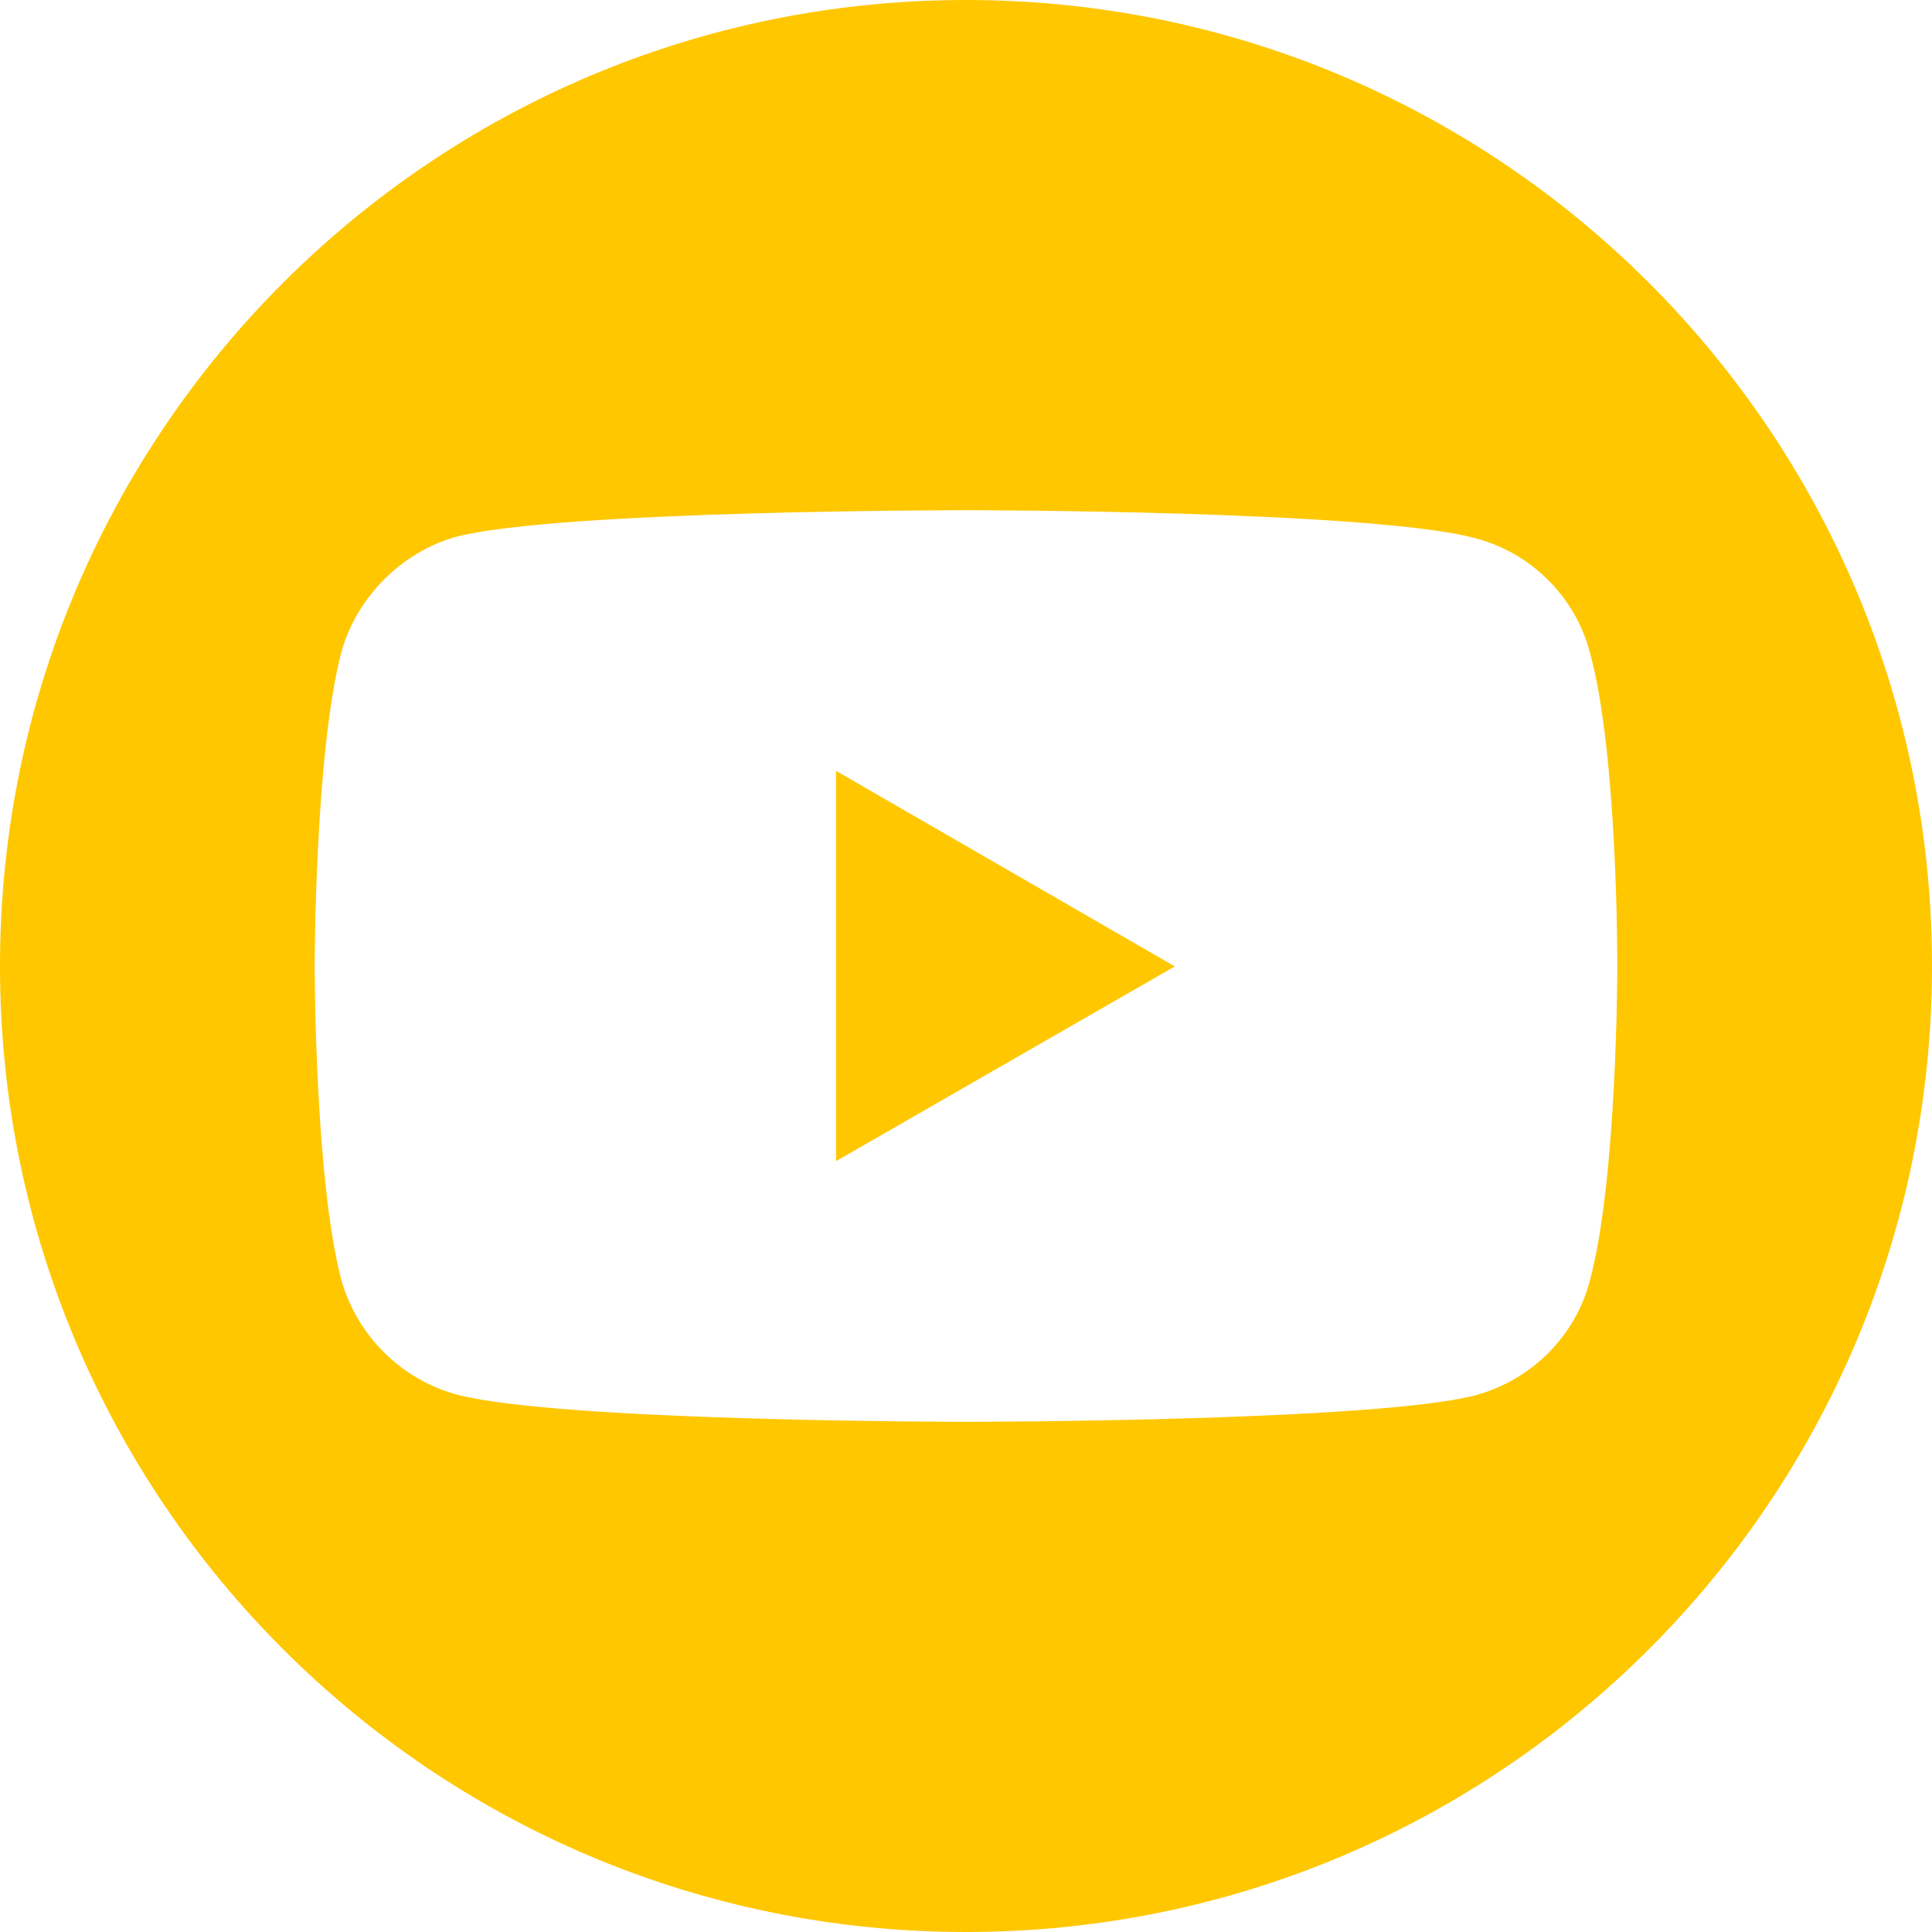
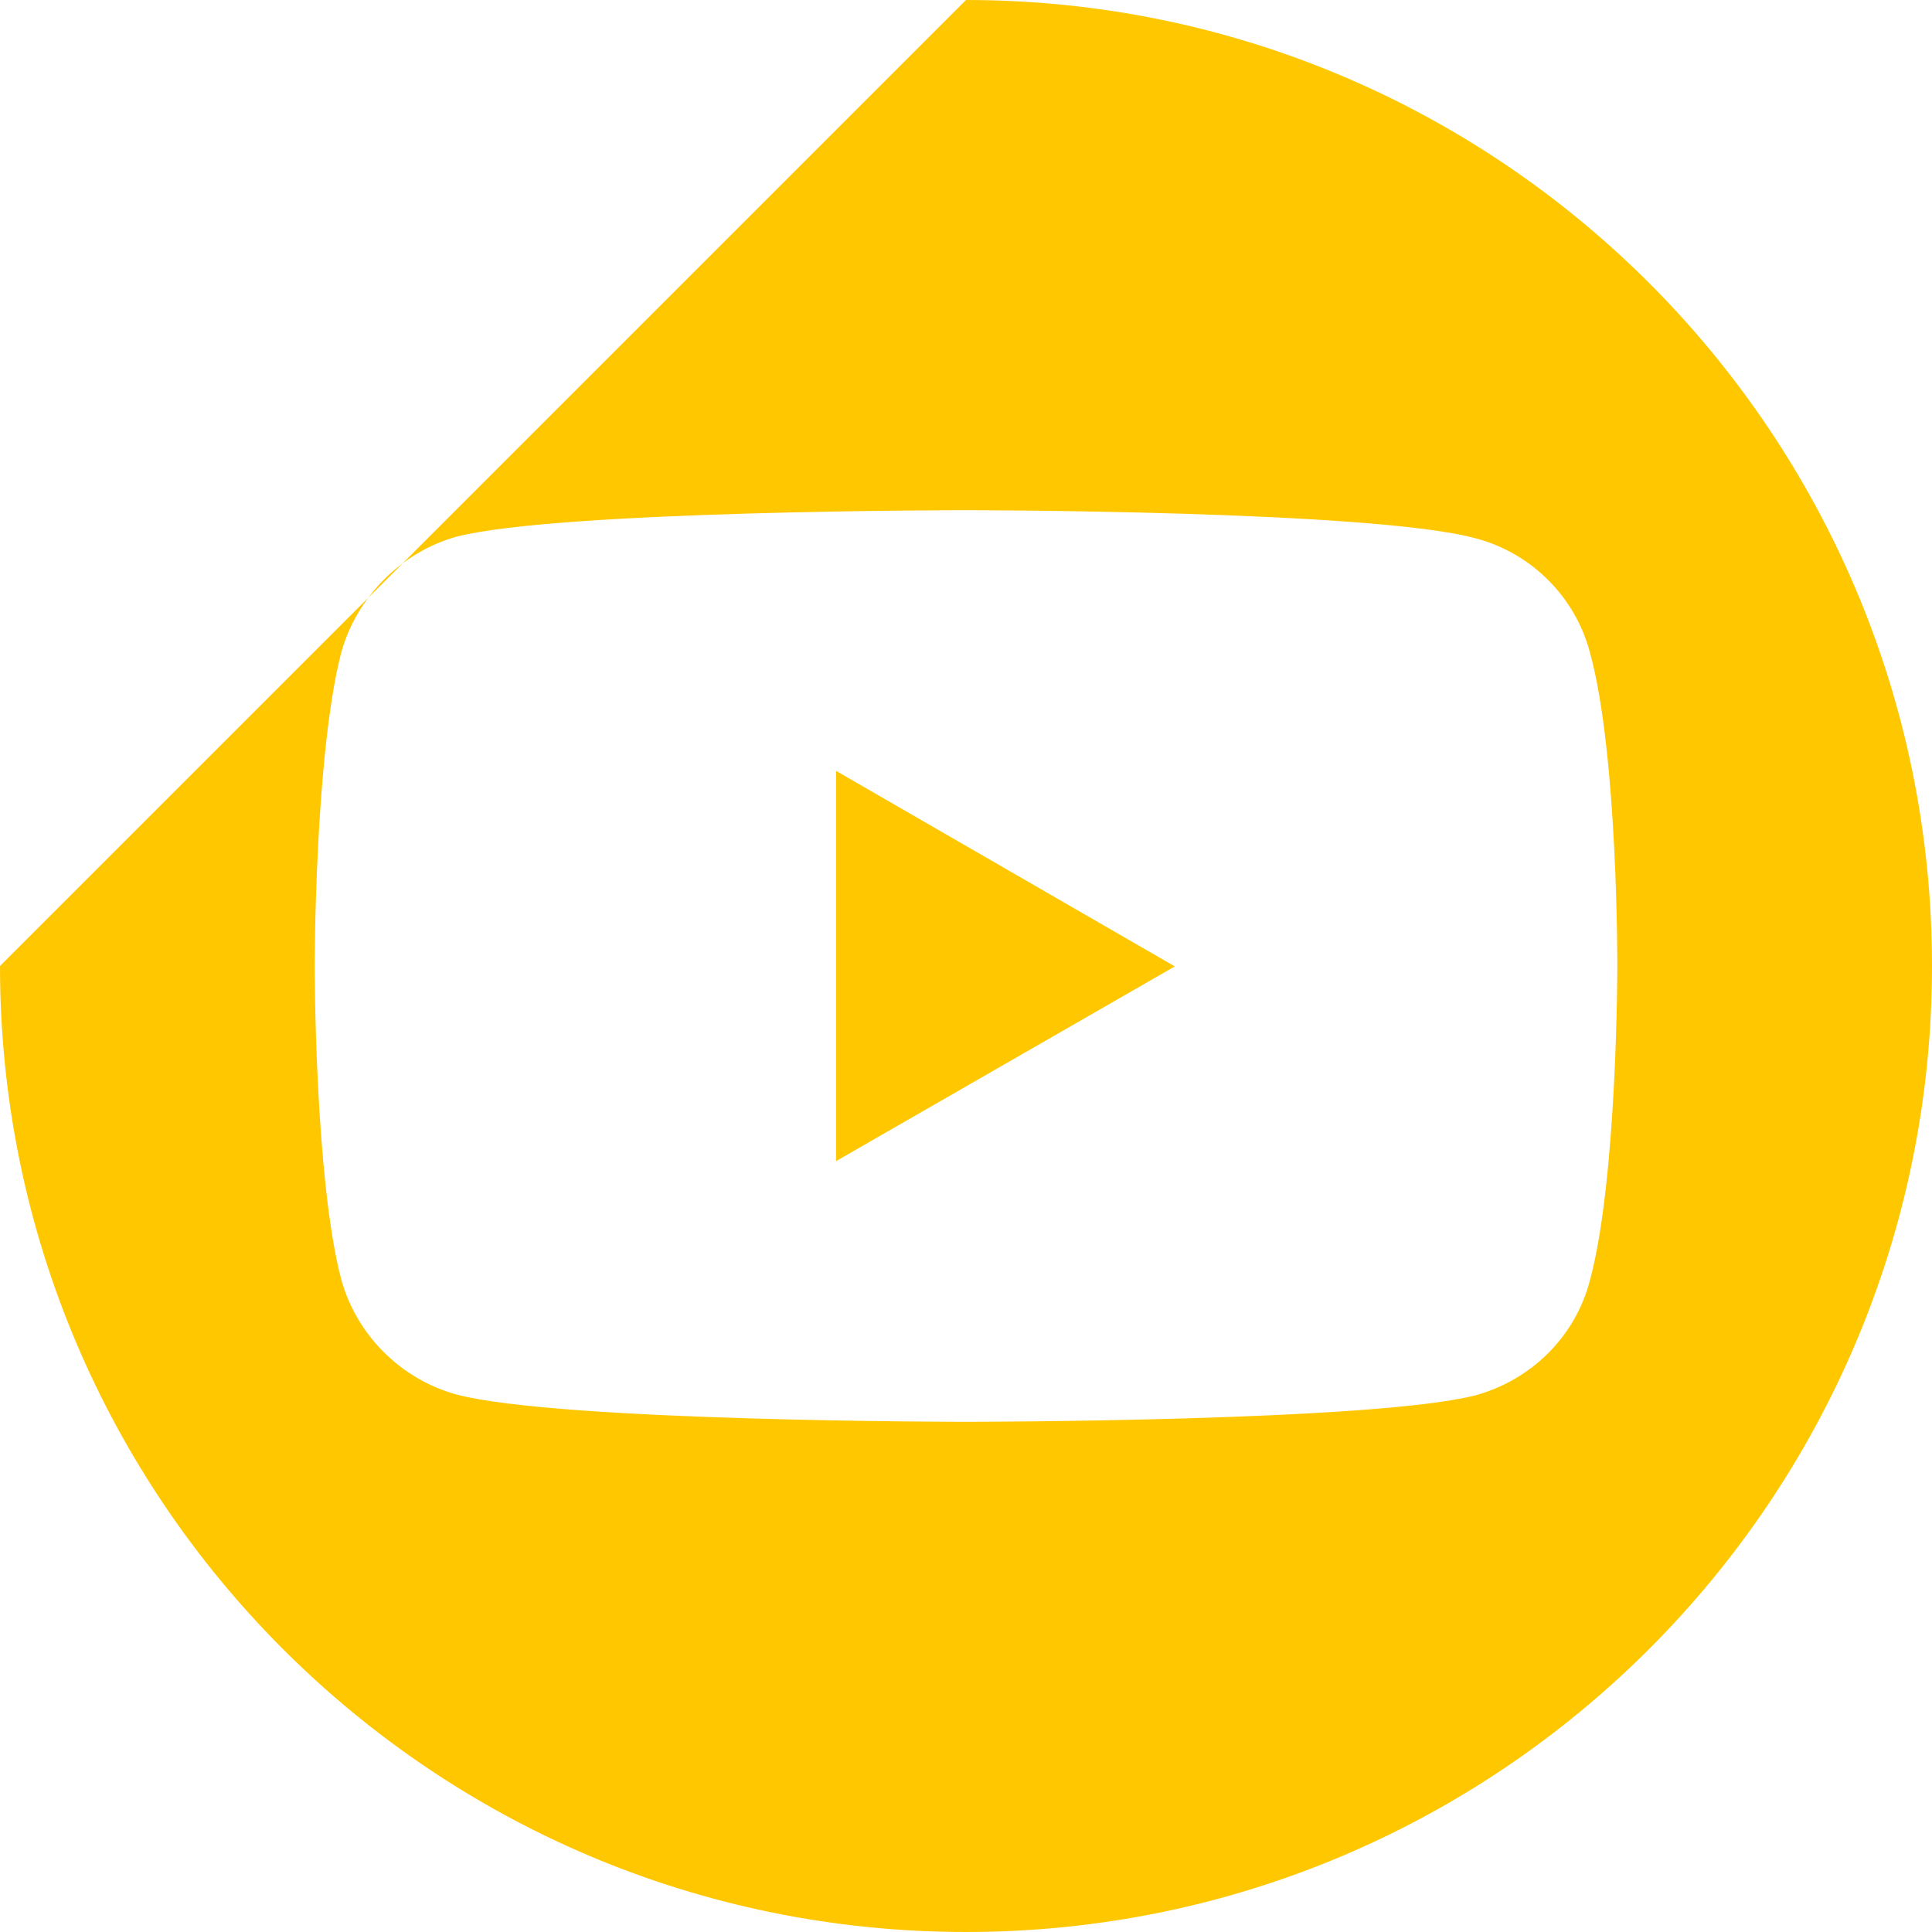
<svg xmlns="http://www.w3.org/2000/svg" width="132" height="132" viewBox="0 0 132 132" fill="none">
-   <path fill-rule="evenodd" clip-rule="evenodd" d="M66 0C102.451 0 132 29.549 132 66C132 102.451 102.451 132 66 132C29.549 132 0 102.451 0 66C0 29.549 29.549 0 66 0ZM31.175 36.672C38.156 34.858 65.972 34.858 65.972 34.858C65.972 34.858 93.844 34.858 100.825 36.782C104.618 37.772 107.641 40.795 108.631 44.588C110.555 51.569 110.5 66.083 110.5 66.083C110.5 66.083 110.5 80.541 108.631 87.467C107.641 91.315 104.618 94.284 100.825 95.328C93.844 97.142 65.972 97.142 65.972 97.142C65.972 97.142 38.211 97.142 31.175 95.273C27.381 94.228 24.358 91.205 23.314 87.412C21.5 80.541 21.5 66.028 21.5 66.028C21.5 66.028 21.5 51.569 23.314 44.588C24.358 40.795 27.436 37.717 31.175 36.672ZM80.266 66.028L57.122 52.669V79.331L80.266 66.028Z" fill="#FFC700" />
+   <path fill-rule="evenodd" clip-rule="evenodd" d="M66 0C102.451 0 132 29.549 132 66C132 102.451 102.451 132 66 132C29.549 132 0 102.451 0 66ZM31.175 36.672C38.156 34.858 65.972 34.858 65.972 34.858C65.972 34.858 93.844 34.858 100.825 36.782C104.618 37.772 107.641 40.795 108.631 44.588C110.555 51.569 110.5 66.083 110.5 66.083C110.5 66.083 110.5 80.541 108.631 87.467C107.641 91.315 104.618 94.284 100.825 95.328C93.844 97.142 65.972 97.142 65.972 97.142C65.972 97.142 38.211 97.142 31.175 95.273C27.381 94.228 24.358 91.205 23.314 87.412C21.5 80.541 21.5 66.028 21.5 66.028C21.5 66.028 21.5 51.569 23.314 44.588C24.358 40.795 27.436 37.717 31.175 36.672ZM80.266 66.028L57.122 52.669V79.331L80.266 66.028Z" fill="#FFC700" />
</svg>